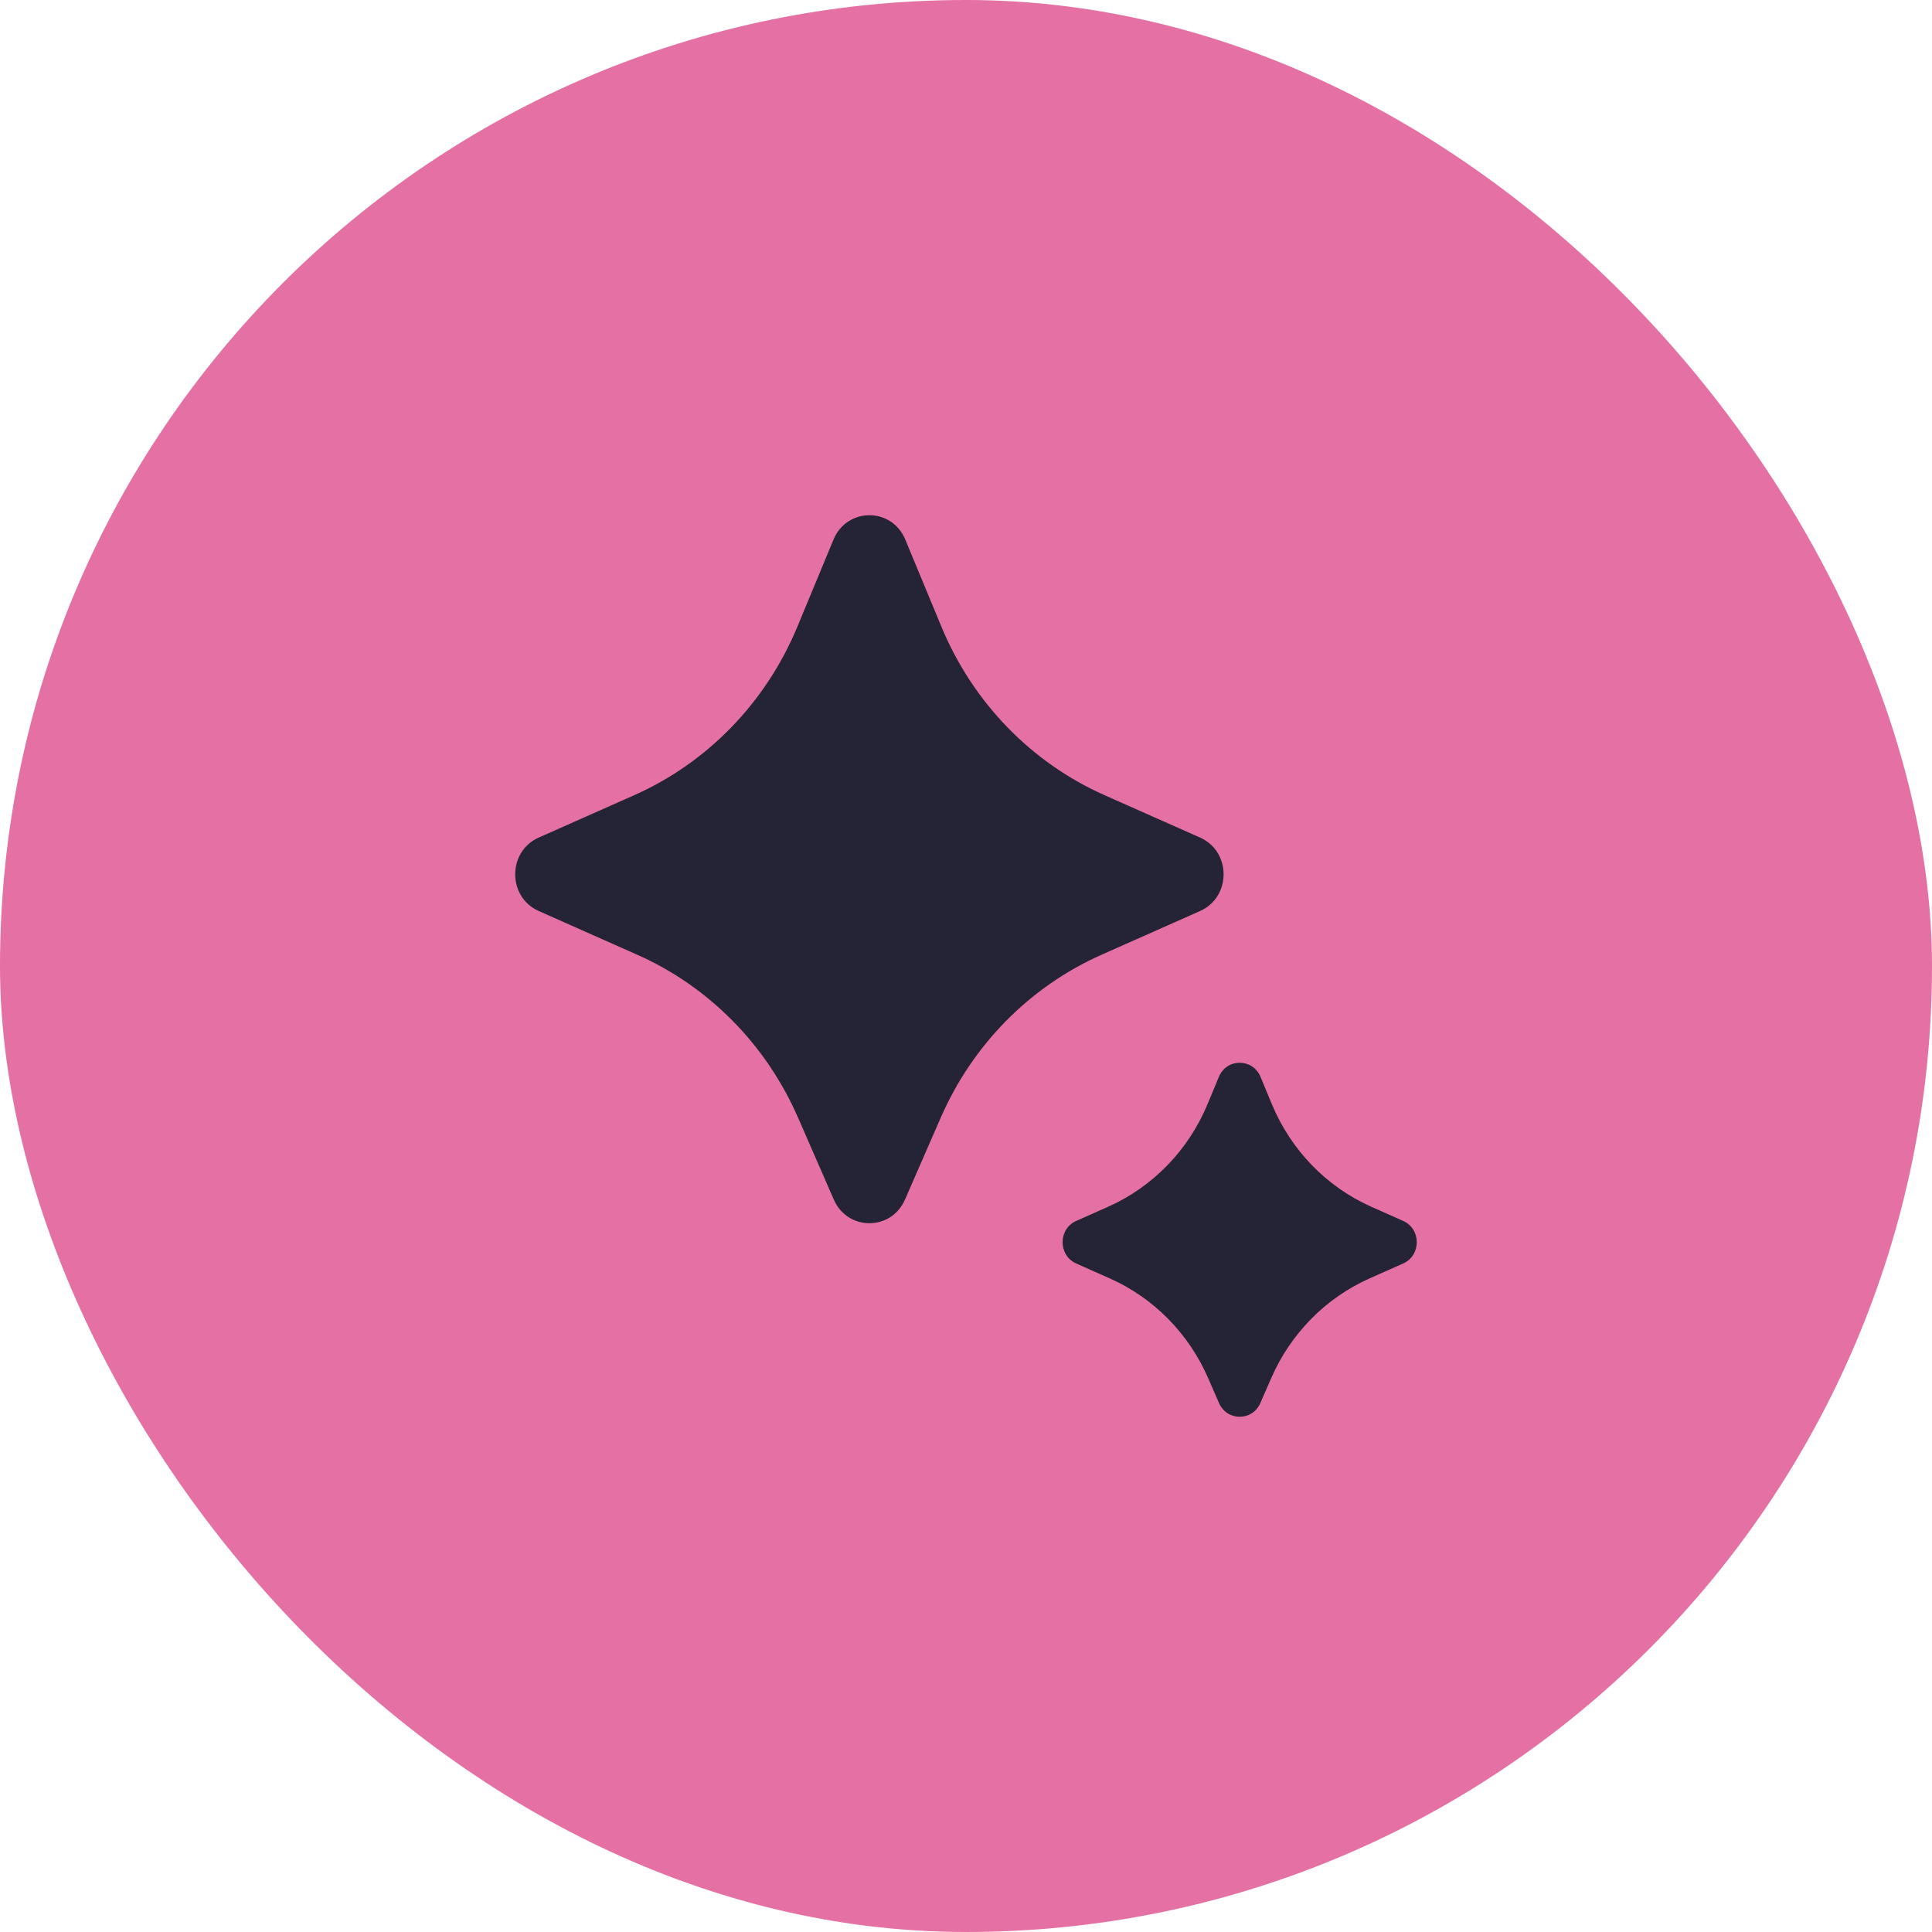
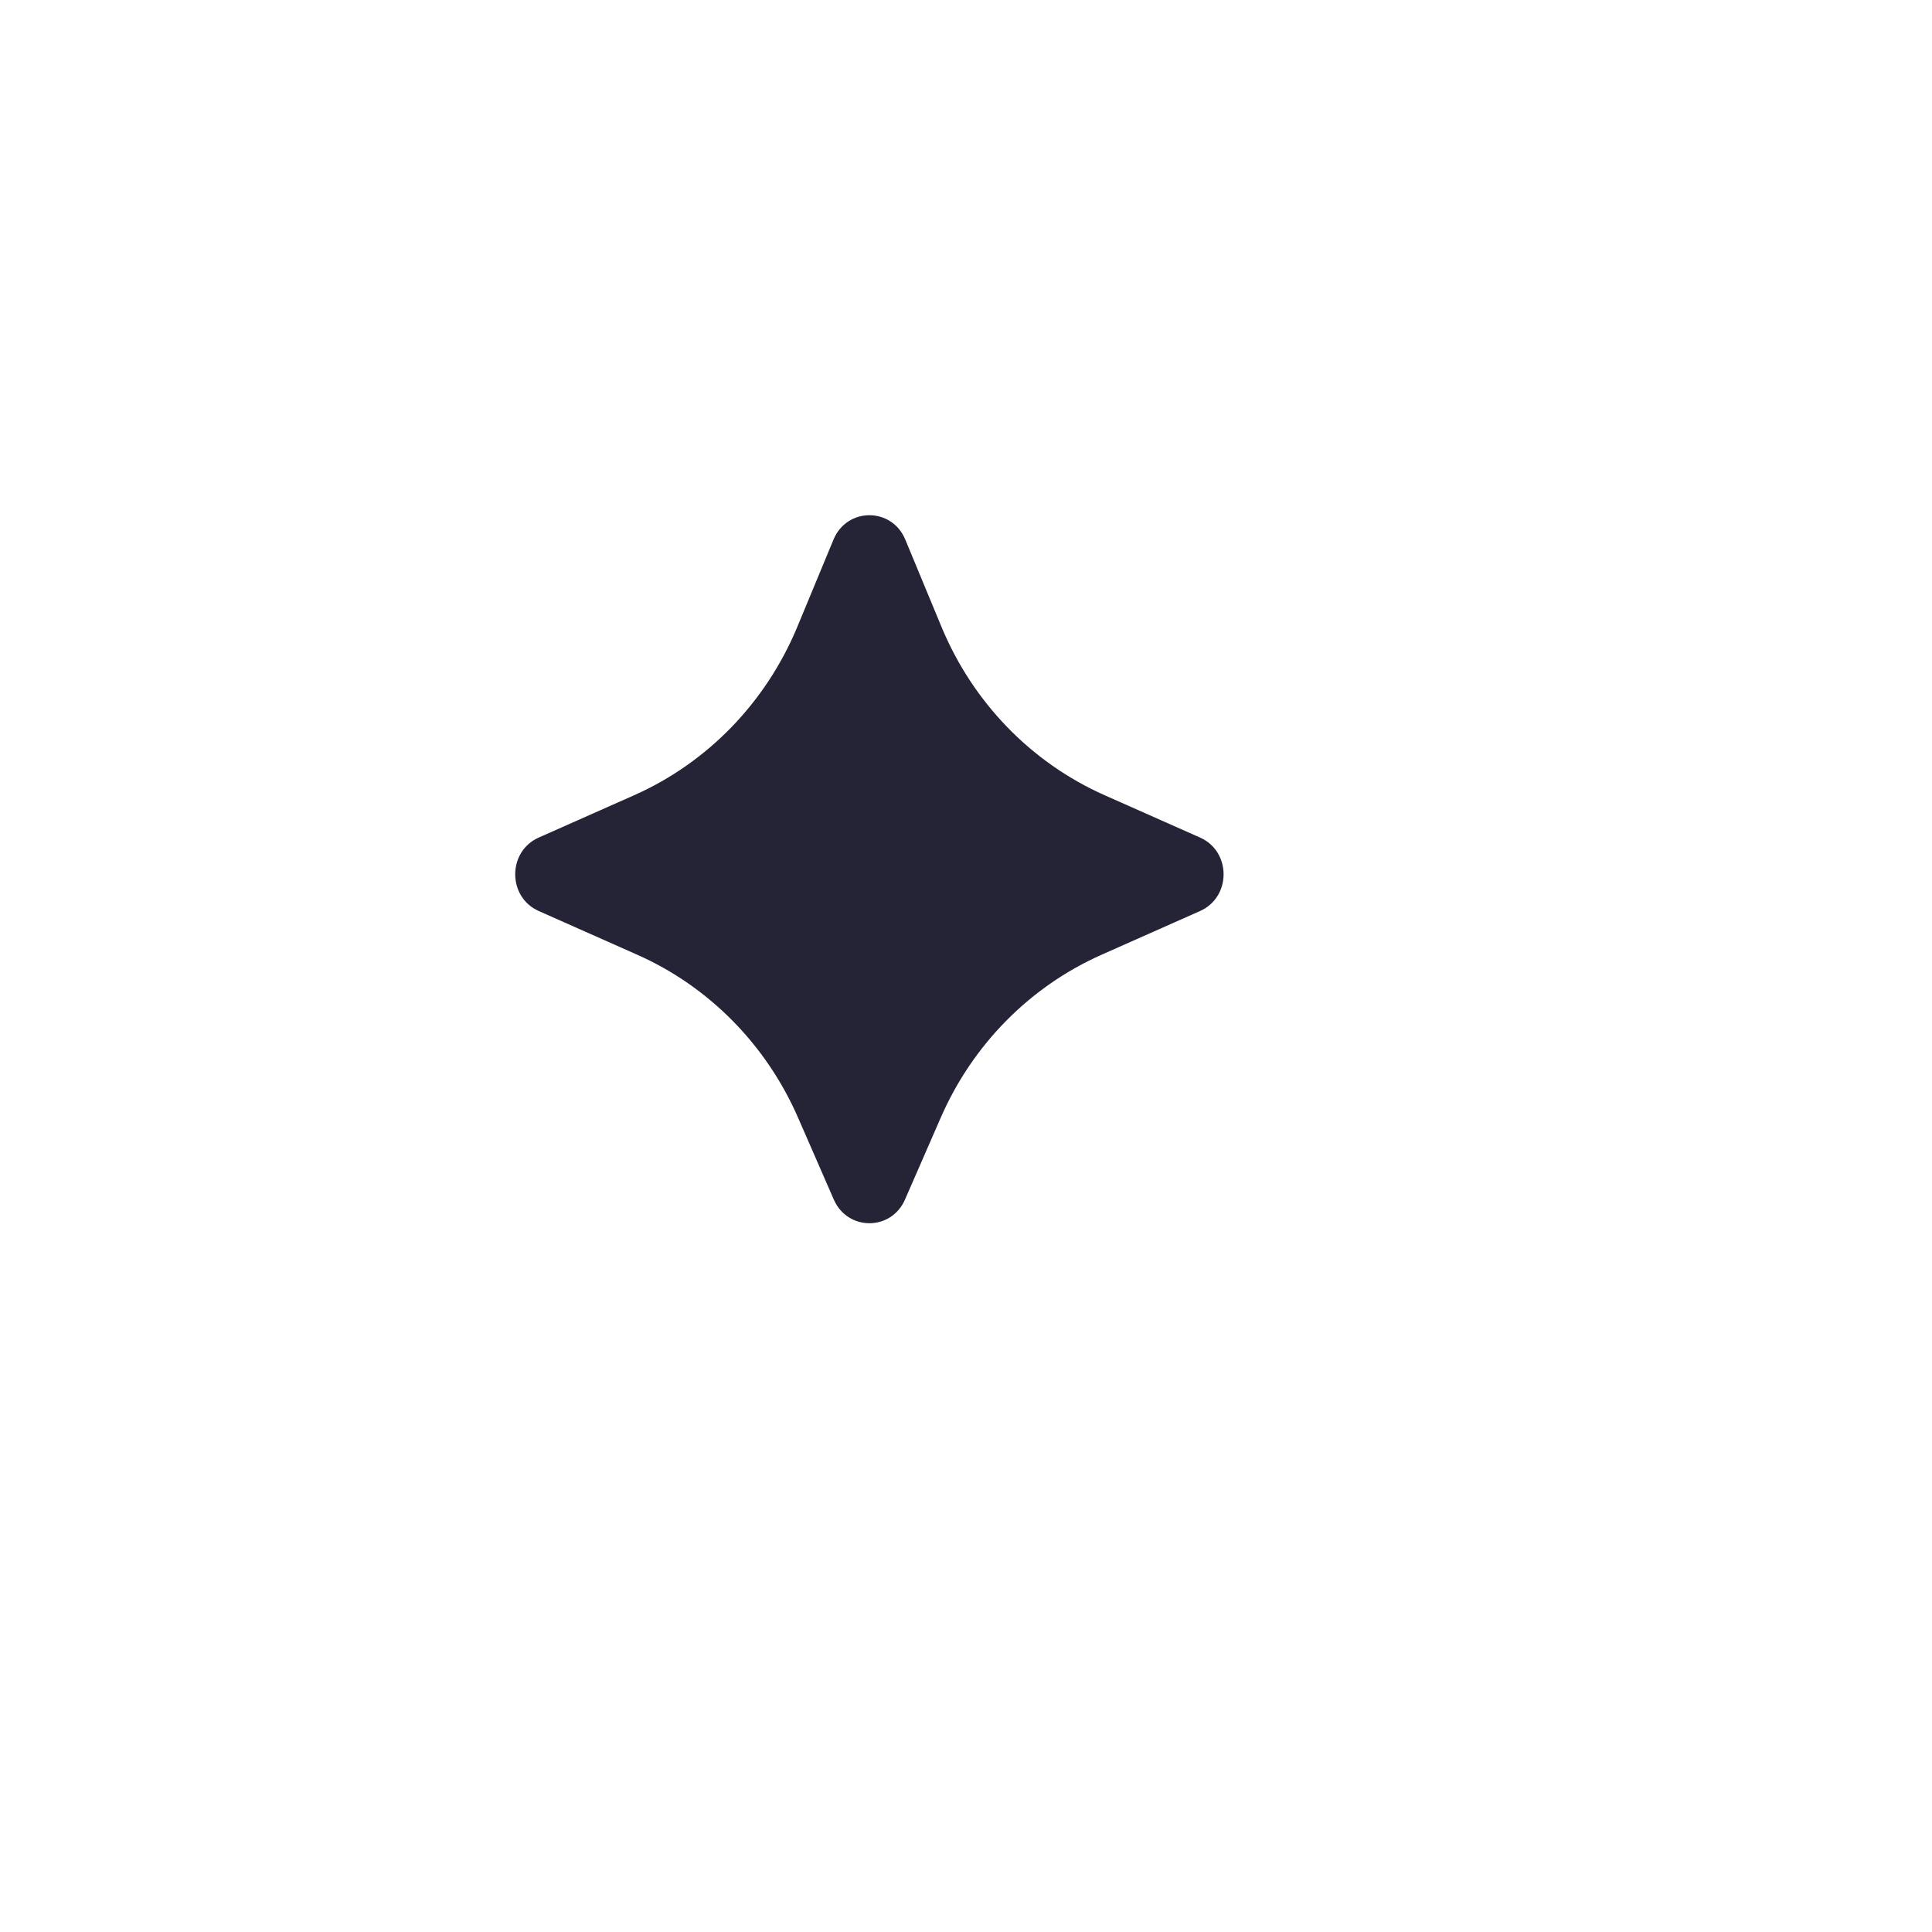
<svg xmlns="http://www.w3.org/2000/svg" width="100" height="100" viewBox="0 0 100 100" fill="none">
-   <rect width="100" height="100" rx="50" fill="#E570A3" />
  <path d="M48.695 57.845L46.842 62.09C46.13 63.722 43.872 63.722 43.158 62.09L41.305 57.845C39.655 54.067 36.687 51.06 32.983 49.417L27.883 47.153C26.262 46.433 26.262 44.073 27.883 43.353L32.825 41.16C36.623 39.473 39.645 36.355 41.267 32.45L43.143 27.927C43.84 26.248 46.16 26.248 46.857 27.927L48.733 32.45C50.355 36.357 53.377 39.475 57.175 41.16L62.117 43.353C63.738 44.073 63.738 46.433 62.117 47.153L57.015 49.418C53.313 51.062 50.343 54.068 48.695 57.845Z" fill="#252436" />
-   <path d="M65.801 71.326L65.236 72.621C64.823 73.569 63.51 73.569 63.096 72.621L62.531 71.326C61.525 69.017 59.71 67.179 57.446 66.172L55.706 65.399C54.765 64.981 54.765 63.612 55.706 63.194L57.35 62.464C59.671 61.432 61.518 59.526 62.508 57.139L63.088 55.739C63.493 54.764 64.841 54.764 65.245 55.739L65.825 57.139C66.815 59.526 68.661 61.432 70.983 62.464L72.626 63.194C73.568 63.612 73.568 64.981 72.626 65.399L70.886 66.172C68.623 67.179 66.808 69.017 65.801 71.326Z" fill="#252436" />
</svg>